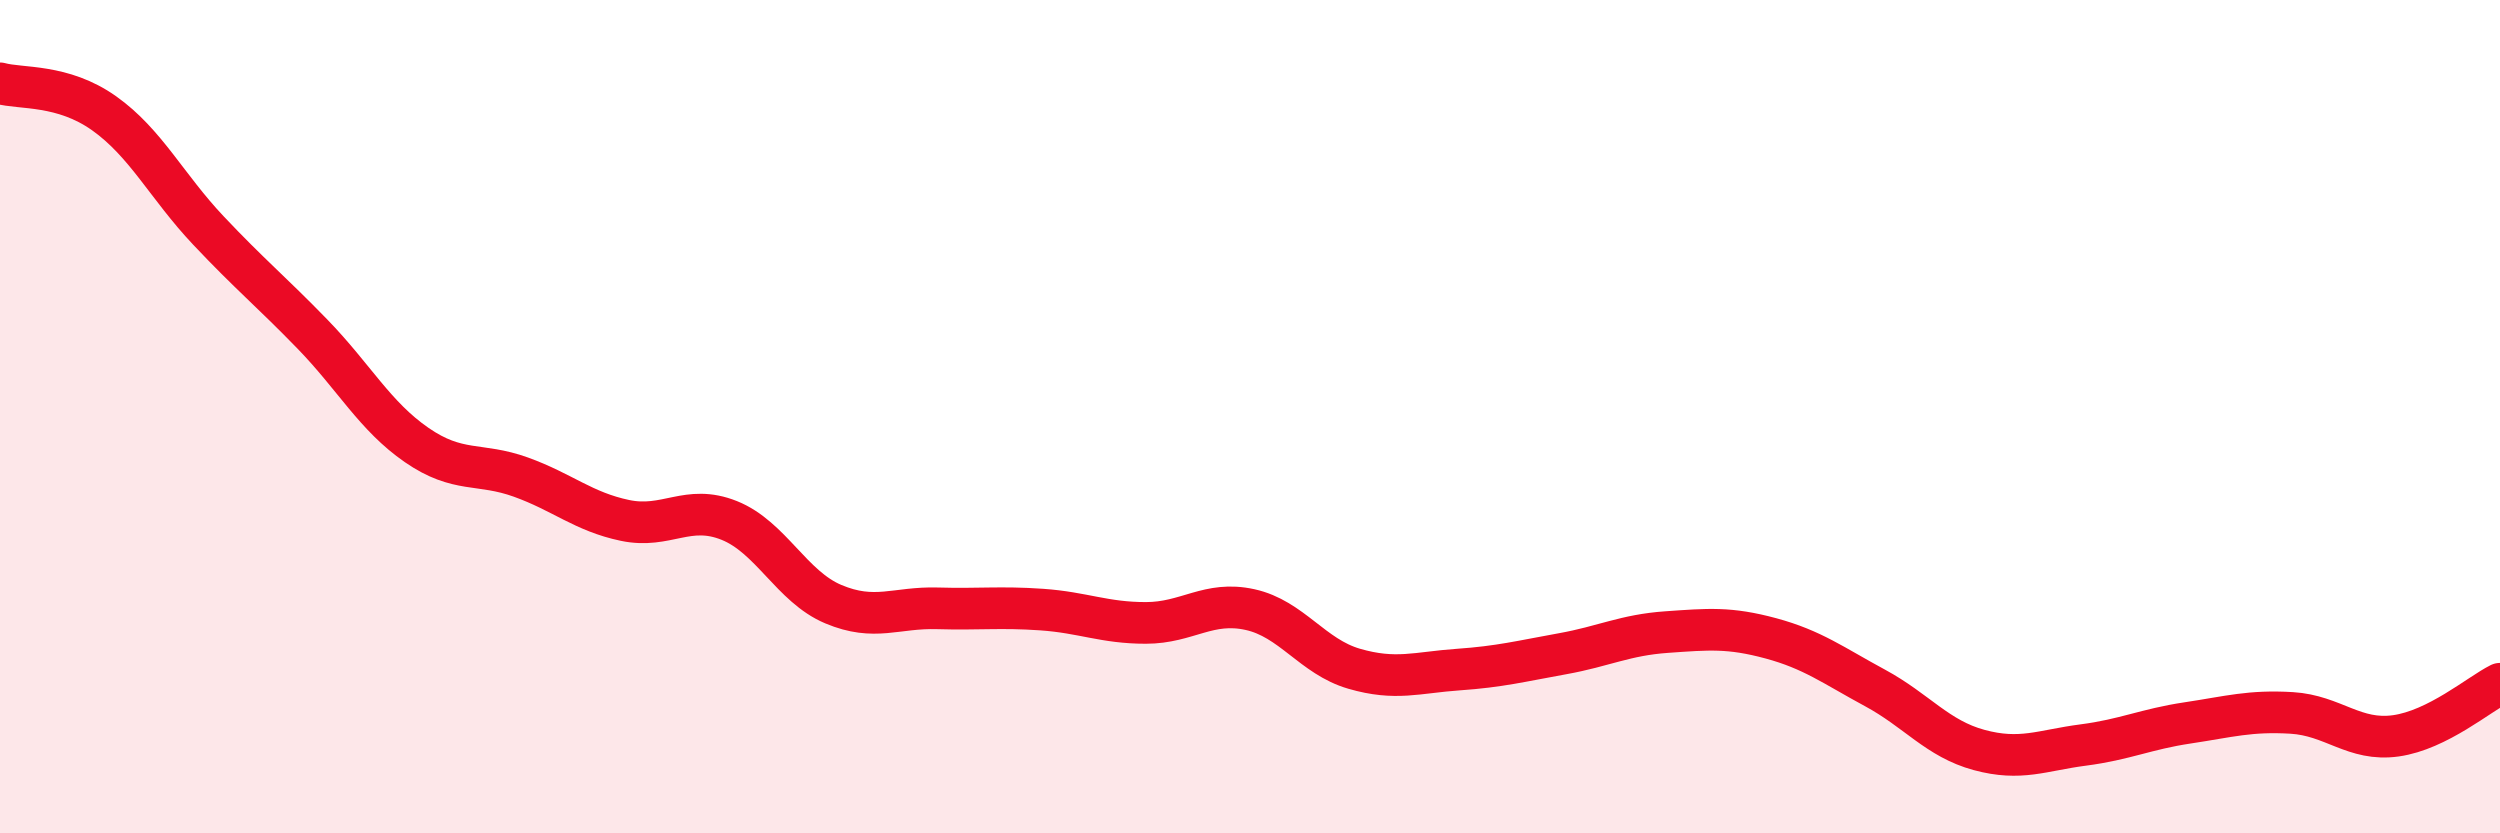
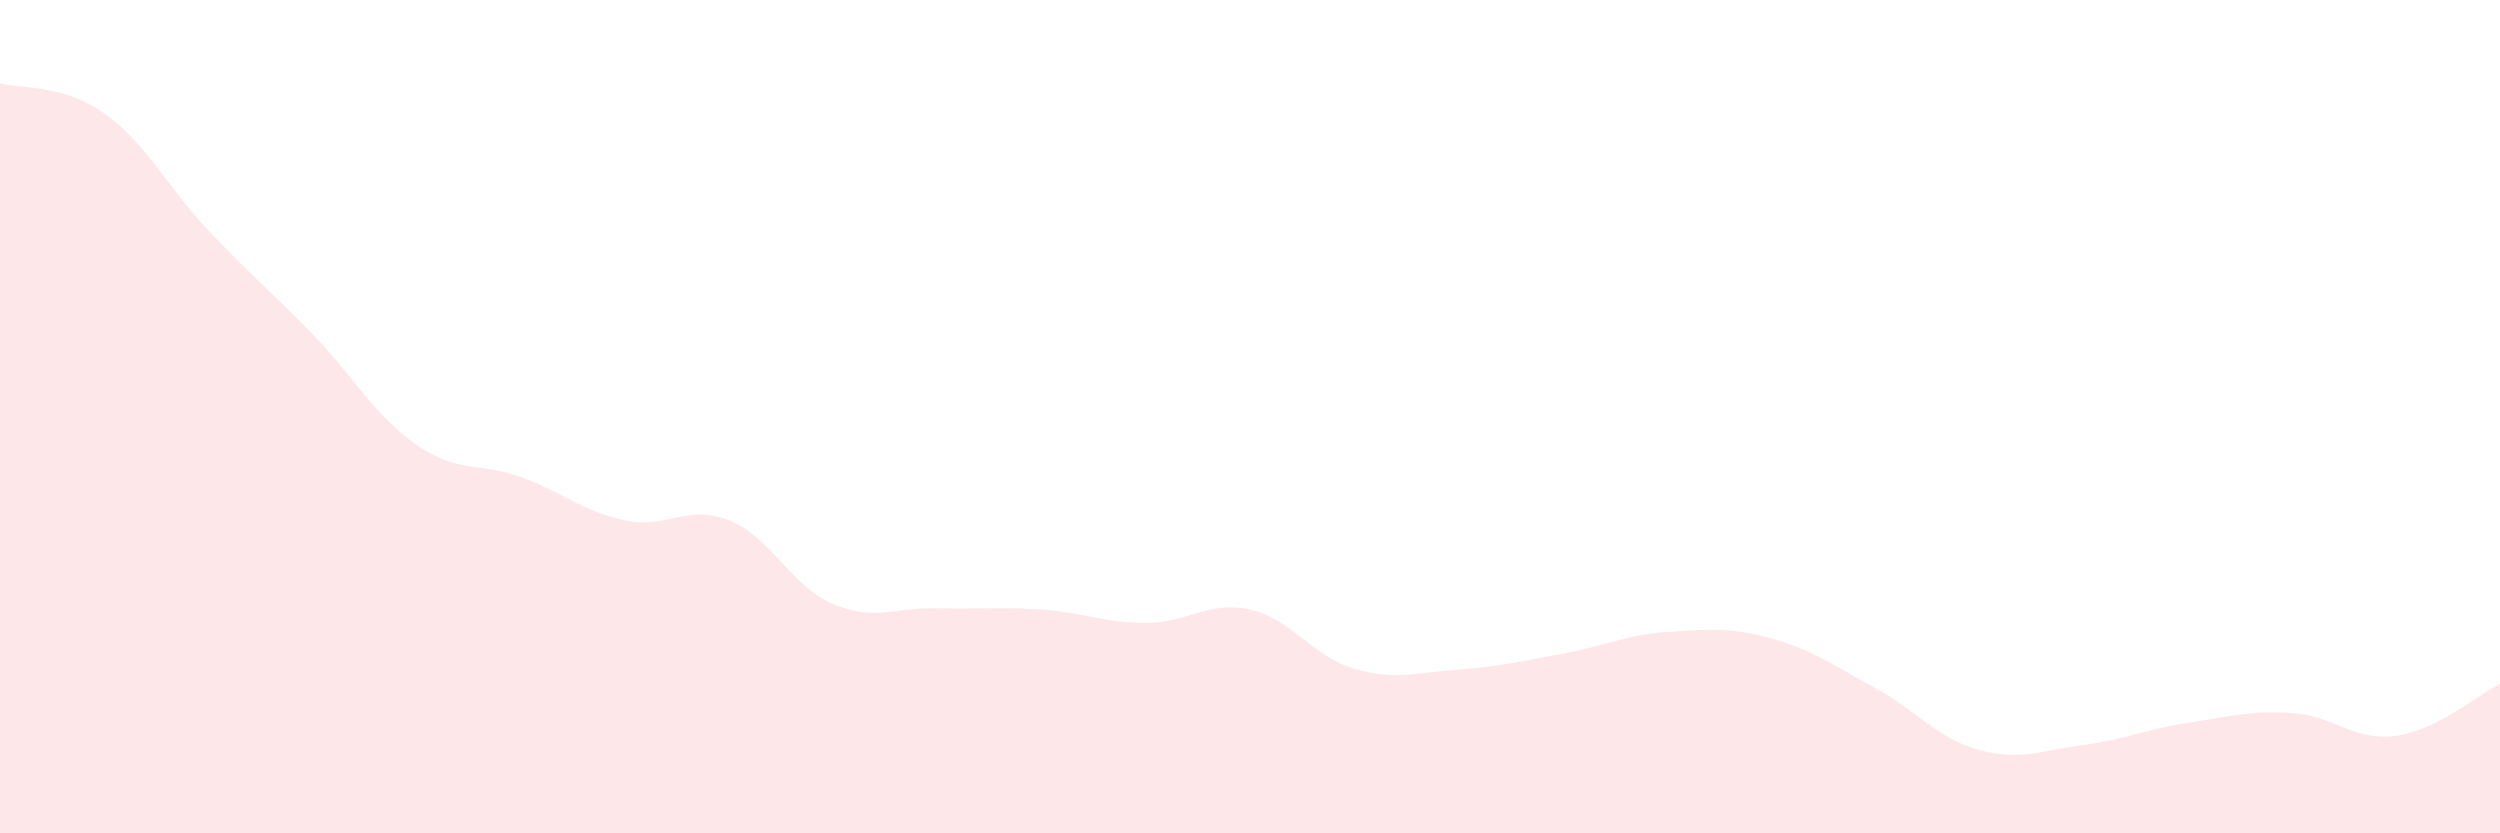
<svg xmlns="http://www.w3.org/2000/svg" width="60" height="20" viewBox="0 0 60 20">
  <path d="M 0,2 C 0.5,2.14 1.5,2.01 2.5,2.72 C 3.5,3.43 4,4.47 5,5.53 C 6,6.59 6.5,6.99 7.5,8.02 C 8.5,9.05 9,9.99 10,10.68 C 11,11.37 11.5,11.09 12.5,11.45 C 13.5,11.81 14,12.28 15,12.49 C 16,12.7 16.5,12.09 17.5,12.49 C 18.5,12.89 19,14.08 20,14.5 C 21,14.92 21.5,14.57 22.5,14.6 C 23.5,14.63 24,14.56 25,14.63 C 26,14.7 26.5,14.95 27.5,14.95 C 28.5,14.95 29,14.41 30,14.63 C 31,14.85 31.5,15.76 32.5,16.05 C 33.5,16.34 34,16.14 35,16.07 C 36,16 36.5,15.87 37.5,15.69 C 38.5,15.51 39,15.24 40,15.17 C 41,15.1 41.5,15.05 42.5,15.32 C 43.5,15.59 44,15.97 45,16.51 C 46,17.05 46.5,17.73 47.5,18 C 48.5,18.27 49,18.01 50,17.88 C 51,17.75 51.5,17.5 52.5,17.35 C 53.5,17.2 54,17.05 55,17.11 C 56,17.17 56.5,17.8 57.5,17.66 C 58.5,17.52 59.5,16.66 60,16.41L60 20L0 20Z" fill="#EB0A25" opacity="0.1" stroke-linecap="round" stroke-linejoin="round" />
-   <path d="M 0,2 C 0.5,2.14 1.5,2.01 2.5,2.72 C 3.5,3.43 4,4.47 5,5.53 C 6,6.59 6.5,6.99 7.5,8.02 C 8.5,9.05 9,9.99 10,10.68 C 11,11.37 11.5,11.09 12.5,11.45 C 13.5,11.81 14,12.28 15,12.49 C 16,12.7 16.5,12.09 17.5,12.49 C 18.5,12.89 19,14.08 20,14.5 C 21,14.92 21.5,14.57 22.5,14.6 C 23.5,14.63 24,14.56 25,14.63 C 26,14.7 26.5,14.95 27.5,14.95 C 28.5,14.95 29,14.41 30,14.63 C 31,14.85 31.5,15.76 32.5,16.05 C 33.5,16.34 34,16.14 35,16.07 C 36,16 36.5,15.87 37.5,15.69 C 38.5,15.51 39,15.24 40,15.17 C 41,15.1 41.5,15.05 42.5,15.32 C 43.5,15.59 44,15.97 45,16.51 C 46,17.05 46.5,17.73 47.5,18 C 48.5,18.27 49,18.01 50,17.88 C 51,17.75 51.5,17.5 52.5,17.35 C 53.5,17.2 54,17.05 55,17.11 C 56,17.17 56.5,17.8 57.5,17.66 C 58.5,17.52 59.5,16.66 60,16.41" stroke="#EB0A25" stroke-width="1" fill="none" stroke-linecap="round" stroke-linejoin="round" />
</svg>